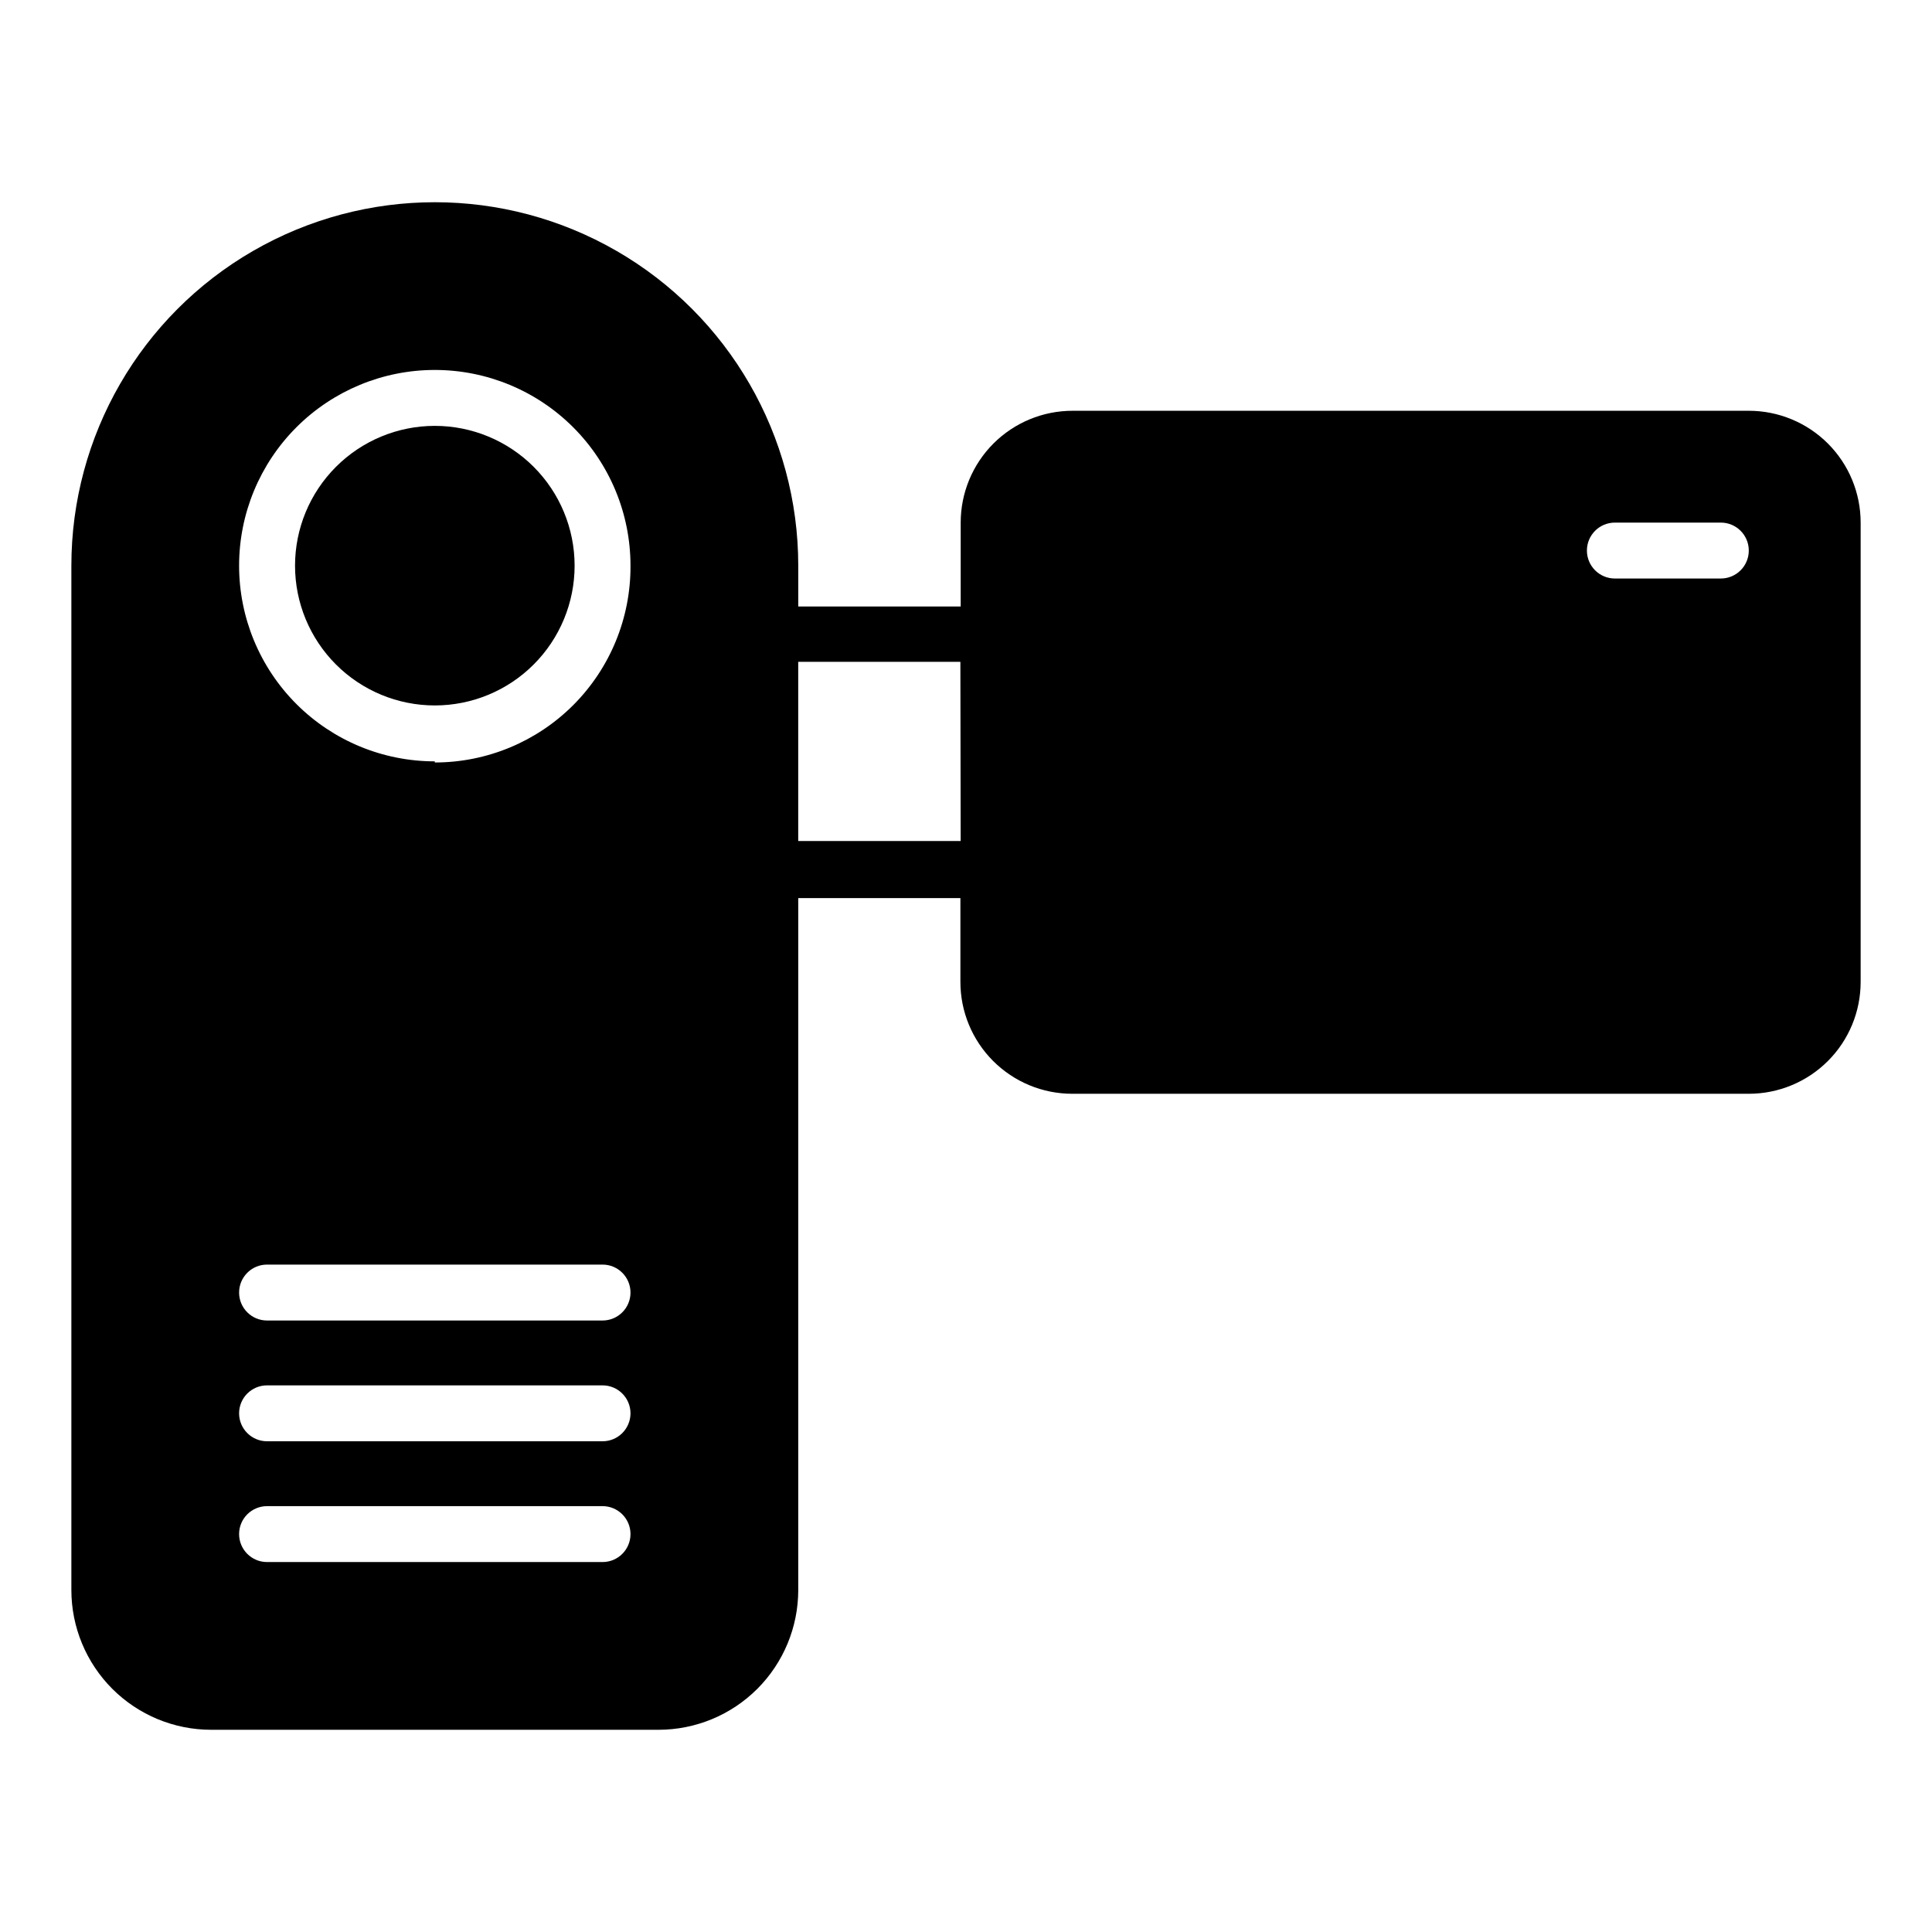
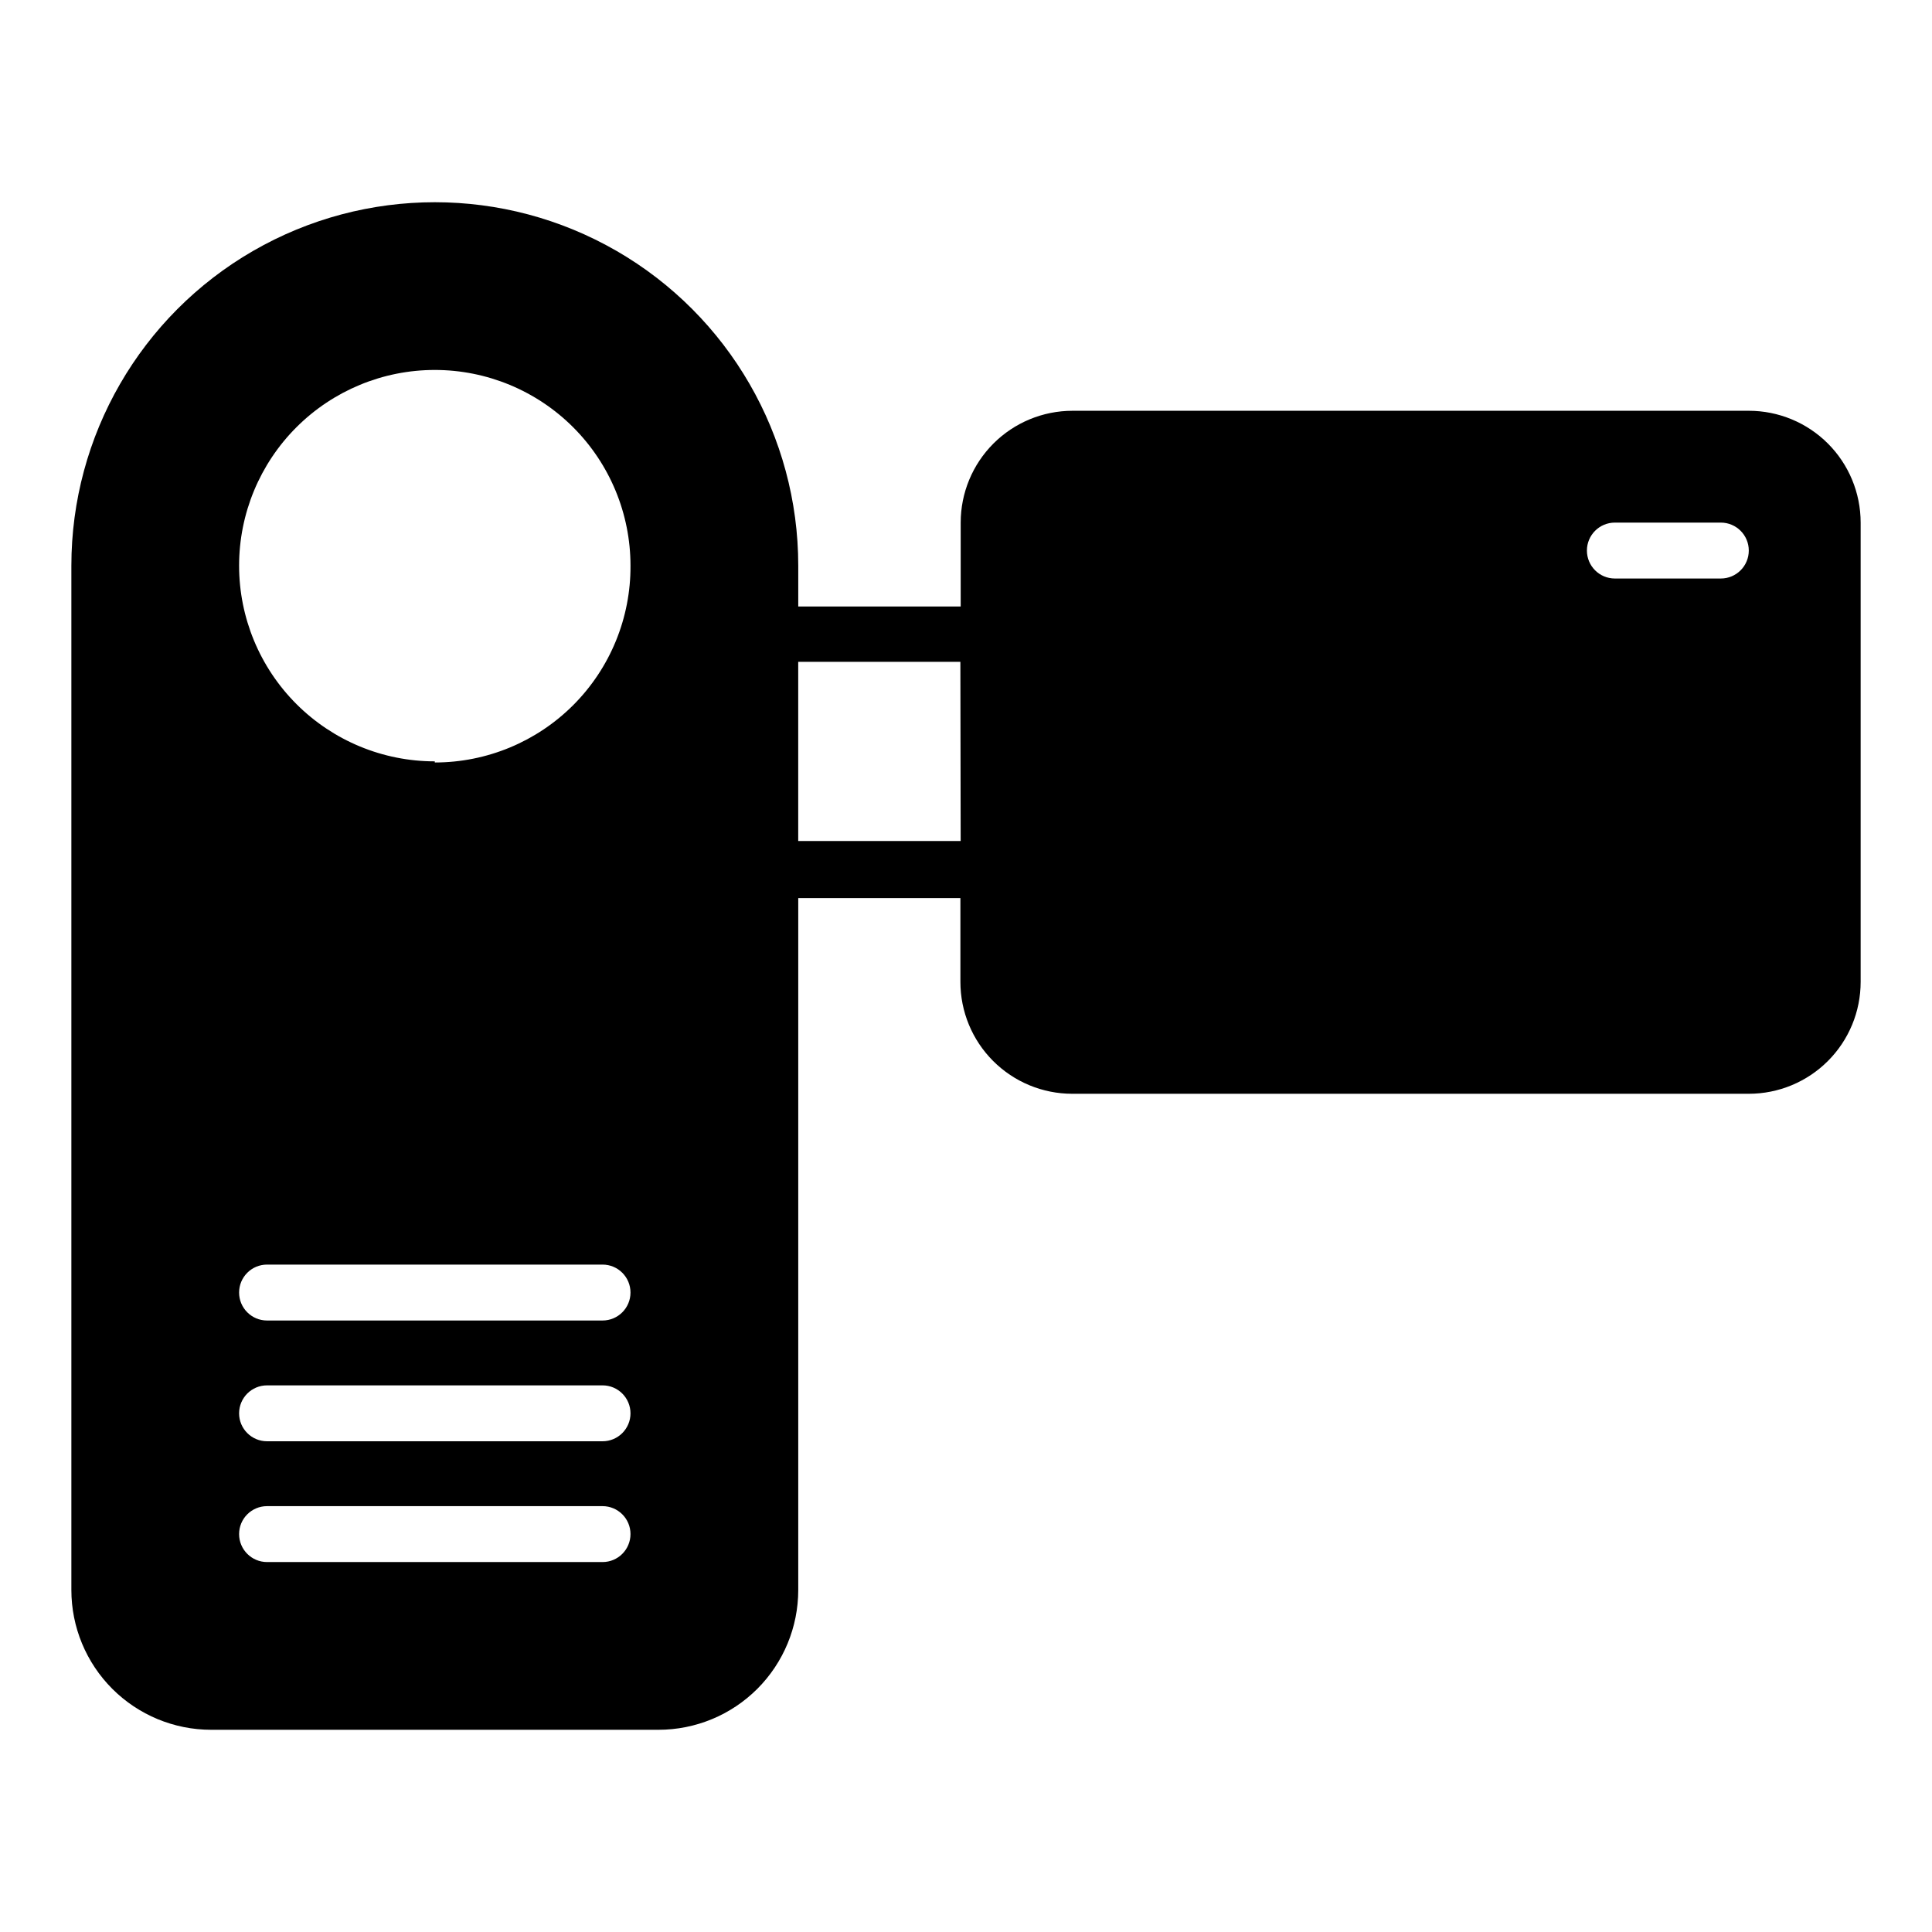
<svg xmlns="http://www.w3.org/2000/svg" fill="#000000" width="800px" height="800px" version="1.1" viewBox="144 144 512 512">
  <g>
-     <path d="m259.23 256.86c-9.824 0-19.246 3.906-26.191 10.852-6.949 6.949-10.852 16.371-10.852 26.195 0 9.824 3.902 19.246 10.852 26.195 6.945 6.945 16.367 10.848 26.191 10.848 9.828 0 19.25-3.902 26.195-10.848 6.949-6.949 10.852-16.371 10.852-26.195 0-9.824-3.902-19.246-10.852-26.195-6.945-6.945-16.367-10.852-26.195-10.852z" />
    <path d="m607.45 252.86h-179.22c-7.859 0-15.398 3.125-20.957 8.68-5.555 5.559-8.68 13.098-8.68 20.957v22.227h-43.047v-10.816c0-34.41-18.355-66.207-48.156-83.414-29.801-17.203-66.516-17.203-96.316 0-29.801 17.207-48.16 49.004-48.16 83.414v271.46c0 9.824 3.906 19.246 10.852 26.195 6.949 6.945 16.371 10.848 26.195 10.848h118.54c9.824 0 19.246-3.902 26.195-10.848 6.945-6.949 10.848-16.371 10.848-26.195v-183.37h42.973v22.227c0 7.859 3.125 15.398 8.68 20.953 5.559 5.559 13.098 8.684 20.957 8.684h179.3c7.859 0 15.398-3.125 20.957-8.684 5.559-5.555 8.68-13.094 8.68-20.953v-121.73c0-7.859-3.121-15.398-8.68-20.957-5.559-5.555-13.098-8.68-20.957-8.68zm-303.77 305.1h-88.91c-4.09 0-7.406-3.316-7.406-7.41 0-4.09 3.316-7.406 7.406-7.406h88.91c4.09 0 7.406 3.316 7.406 7.406 0 4.094-3.316 7.41-7.406 7.41zm0-32.008h-88.91c-4.09 0-7.406-3.316-7.406-7.406 0-4.094 3.316-7.41 7.406-7.41h88.91c4.09 0 7.406 3.316 7.406 7.41 0 4.09-3.316 7.406-7.406 7.406zm0-32.008-88.91 0.004c-4.09 0-7.406-3.316-7.406-7.41s3.316-7.41 7.406-7.41h88.91c4.09 0 7.406 3.316 7.406 7.41s-3.316 7.41-7.406 7.41zm-44.453-148.18-0.004 0.004c-13.754 0-26.945-5.465-36.672-15.191-9.727-9.727-15.188-22.918-15.188-36.672s5.461-26.945 15.188-36.672c9.727-9.727 22.918-15.191 36.672-15.191 13.758 0 26.949 5.465 36.676 15.191 9.723 9.727 15.188 22.918 15.188 36.672 0.078 13.805-5.348 27.074-15.082 36.863-9.738 9.793-22.973 15.297-36.781 15.297zm139.36 21.117h-43.051v-47.488h42.973zm201.45-69.57h-28.078c-4.094 0-7.41-3.316-7.41-7.406 0-4.094 3.316-7.41 7.41-7.41h28.078c4.094 0 7.41 3.316 7.41 7.41 0 4.09-3.316 7.406-7.41 7.406z" />
  </g>
</svg>